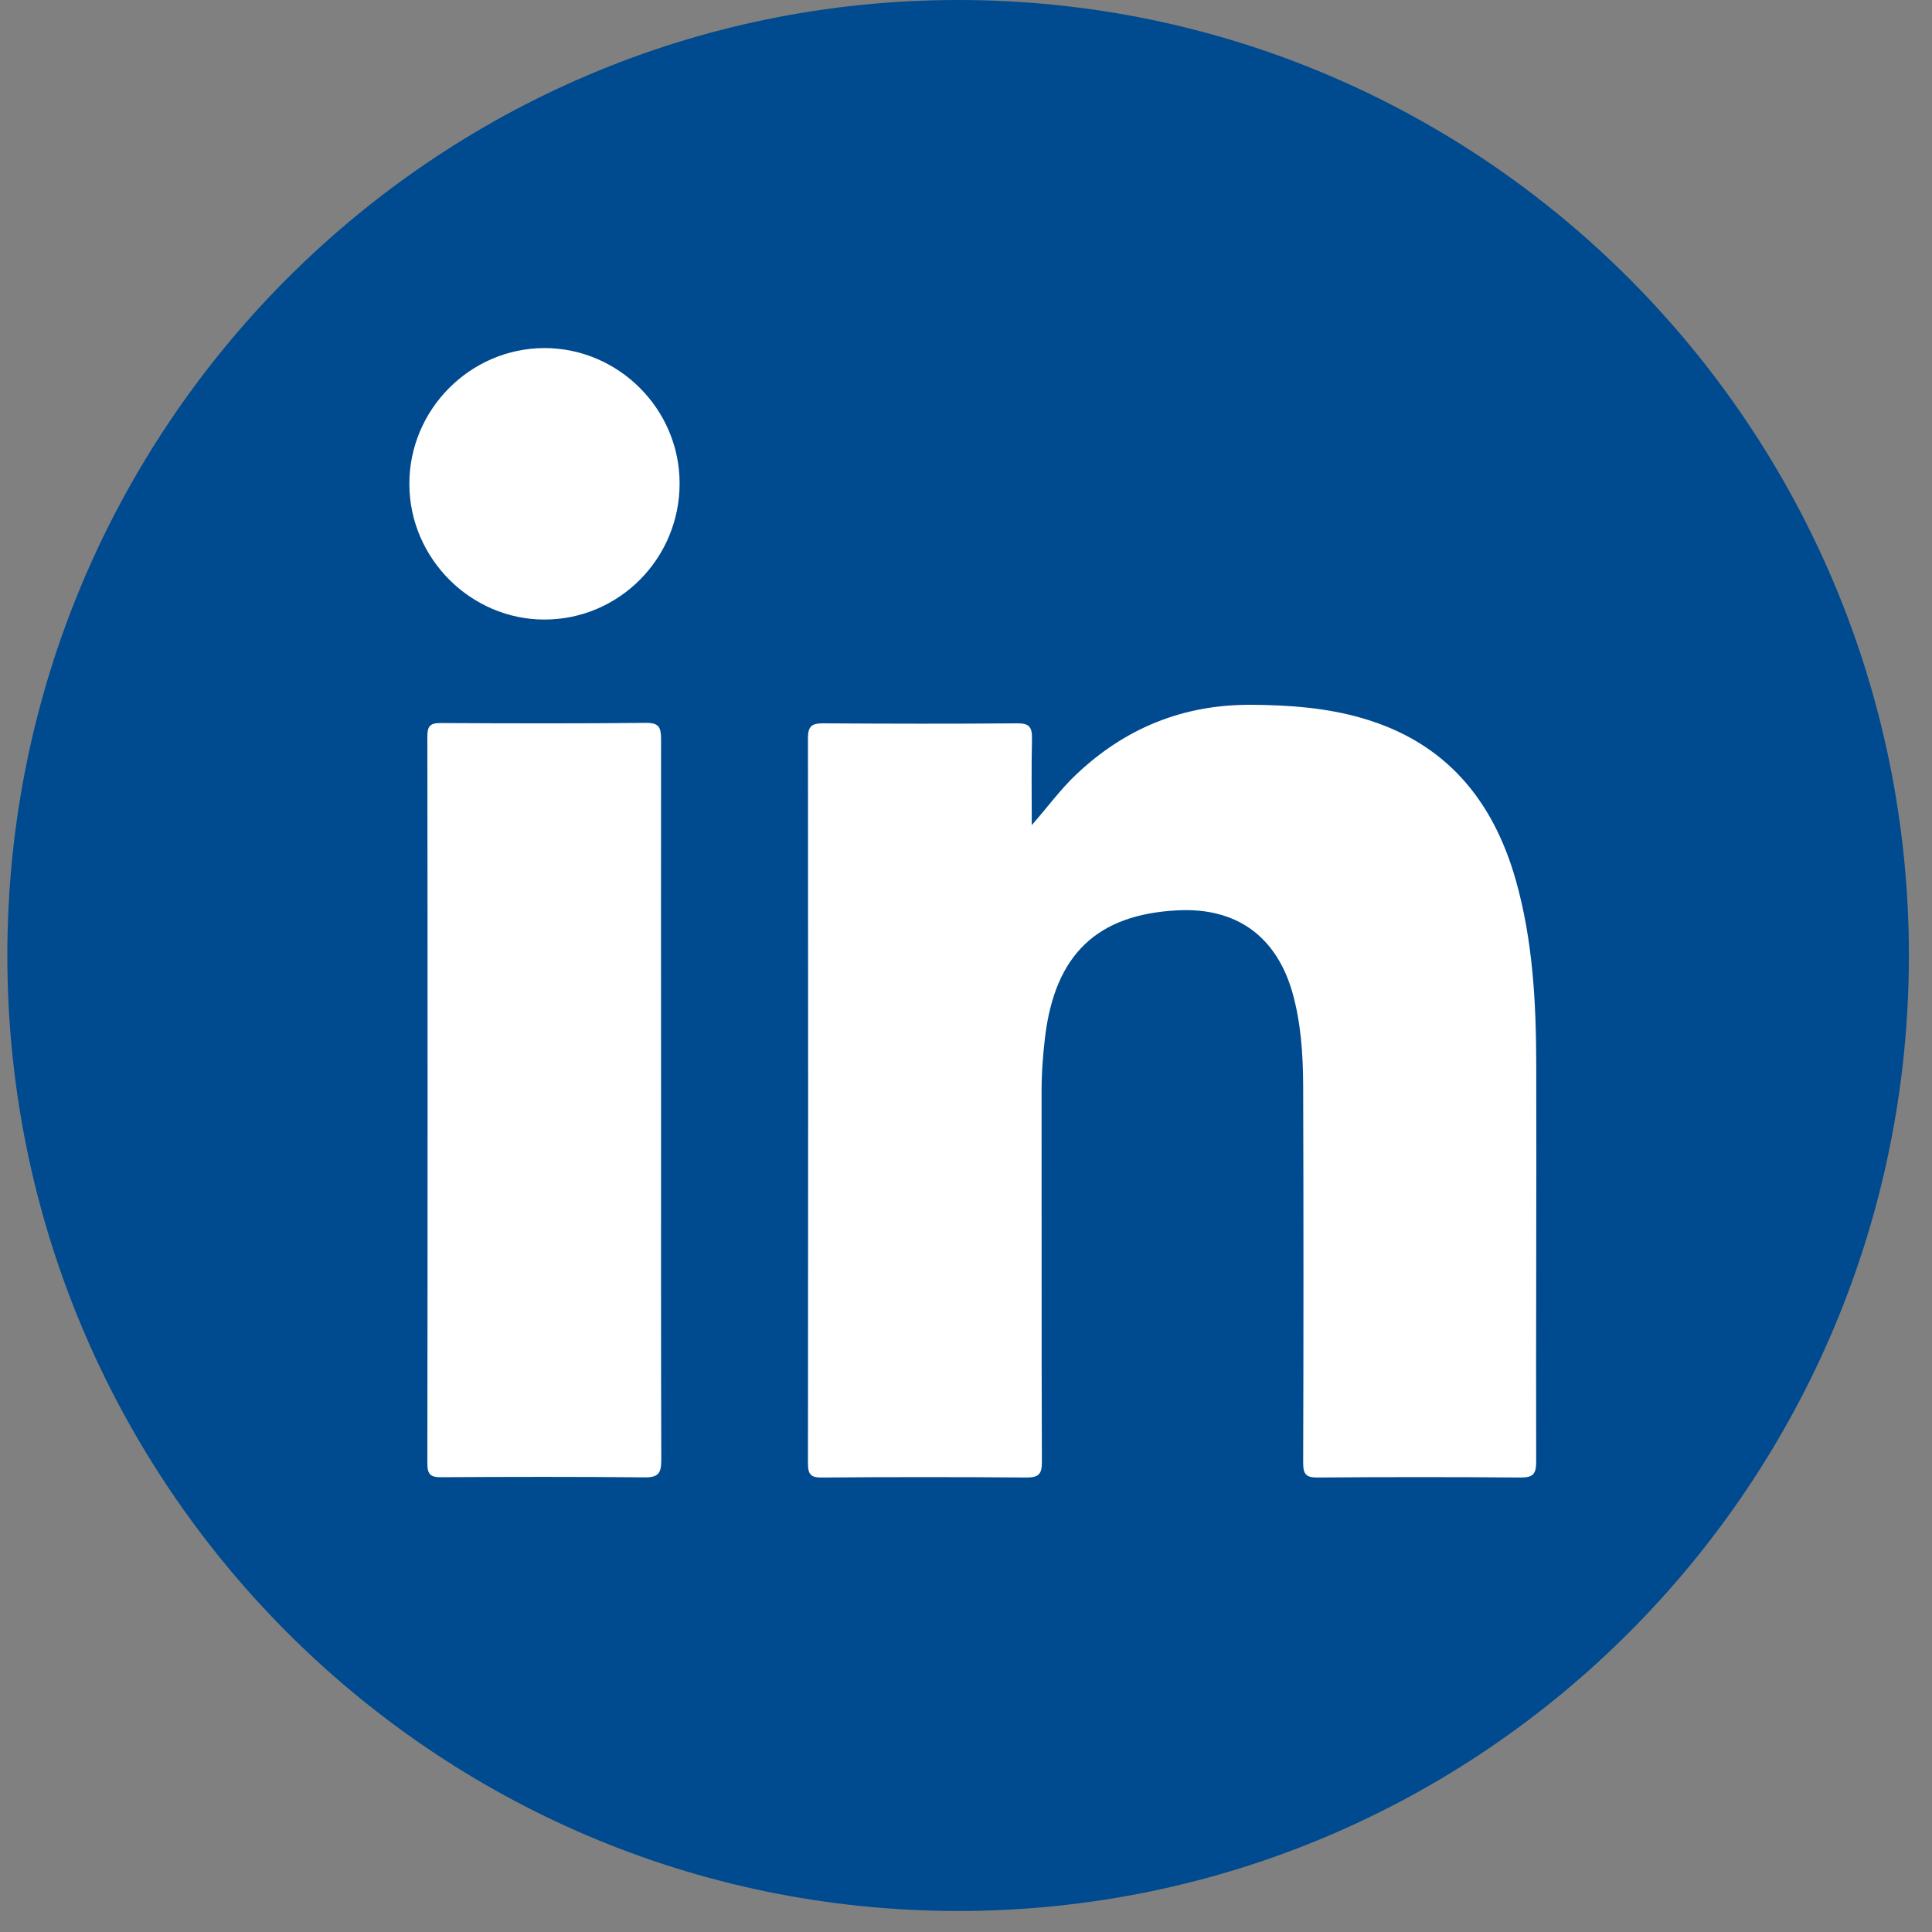
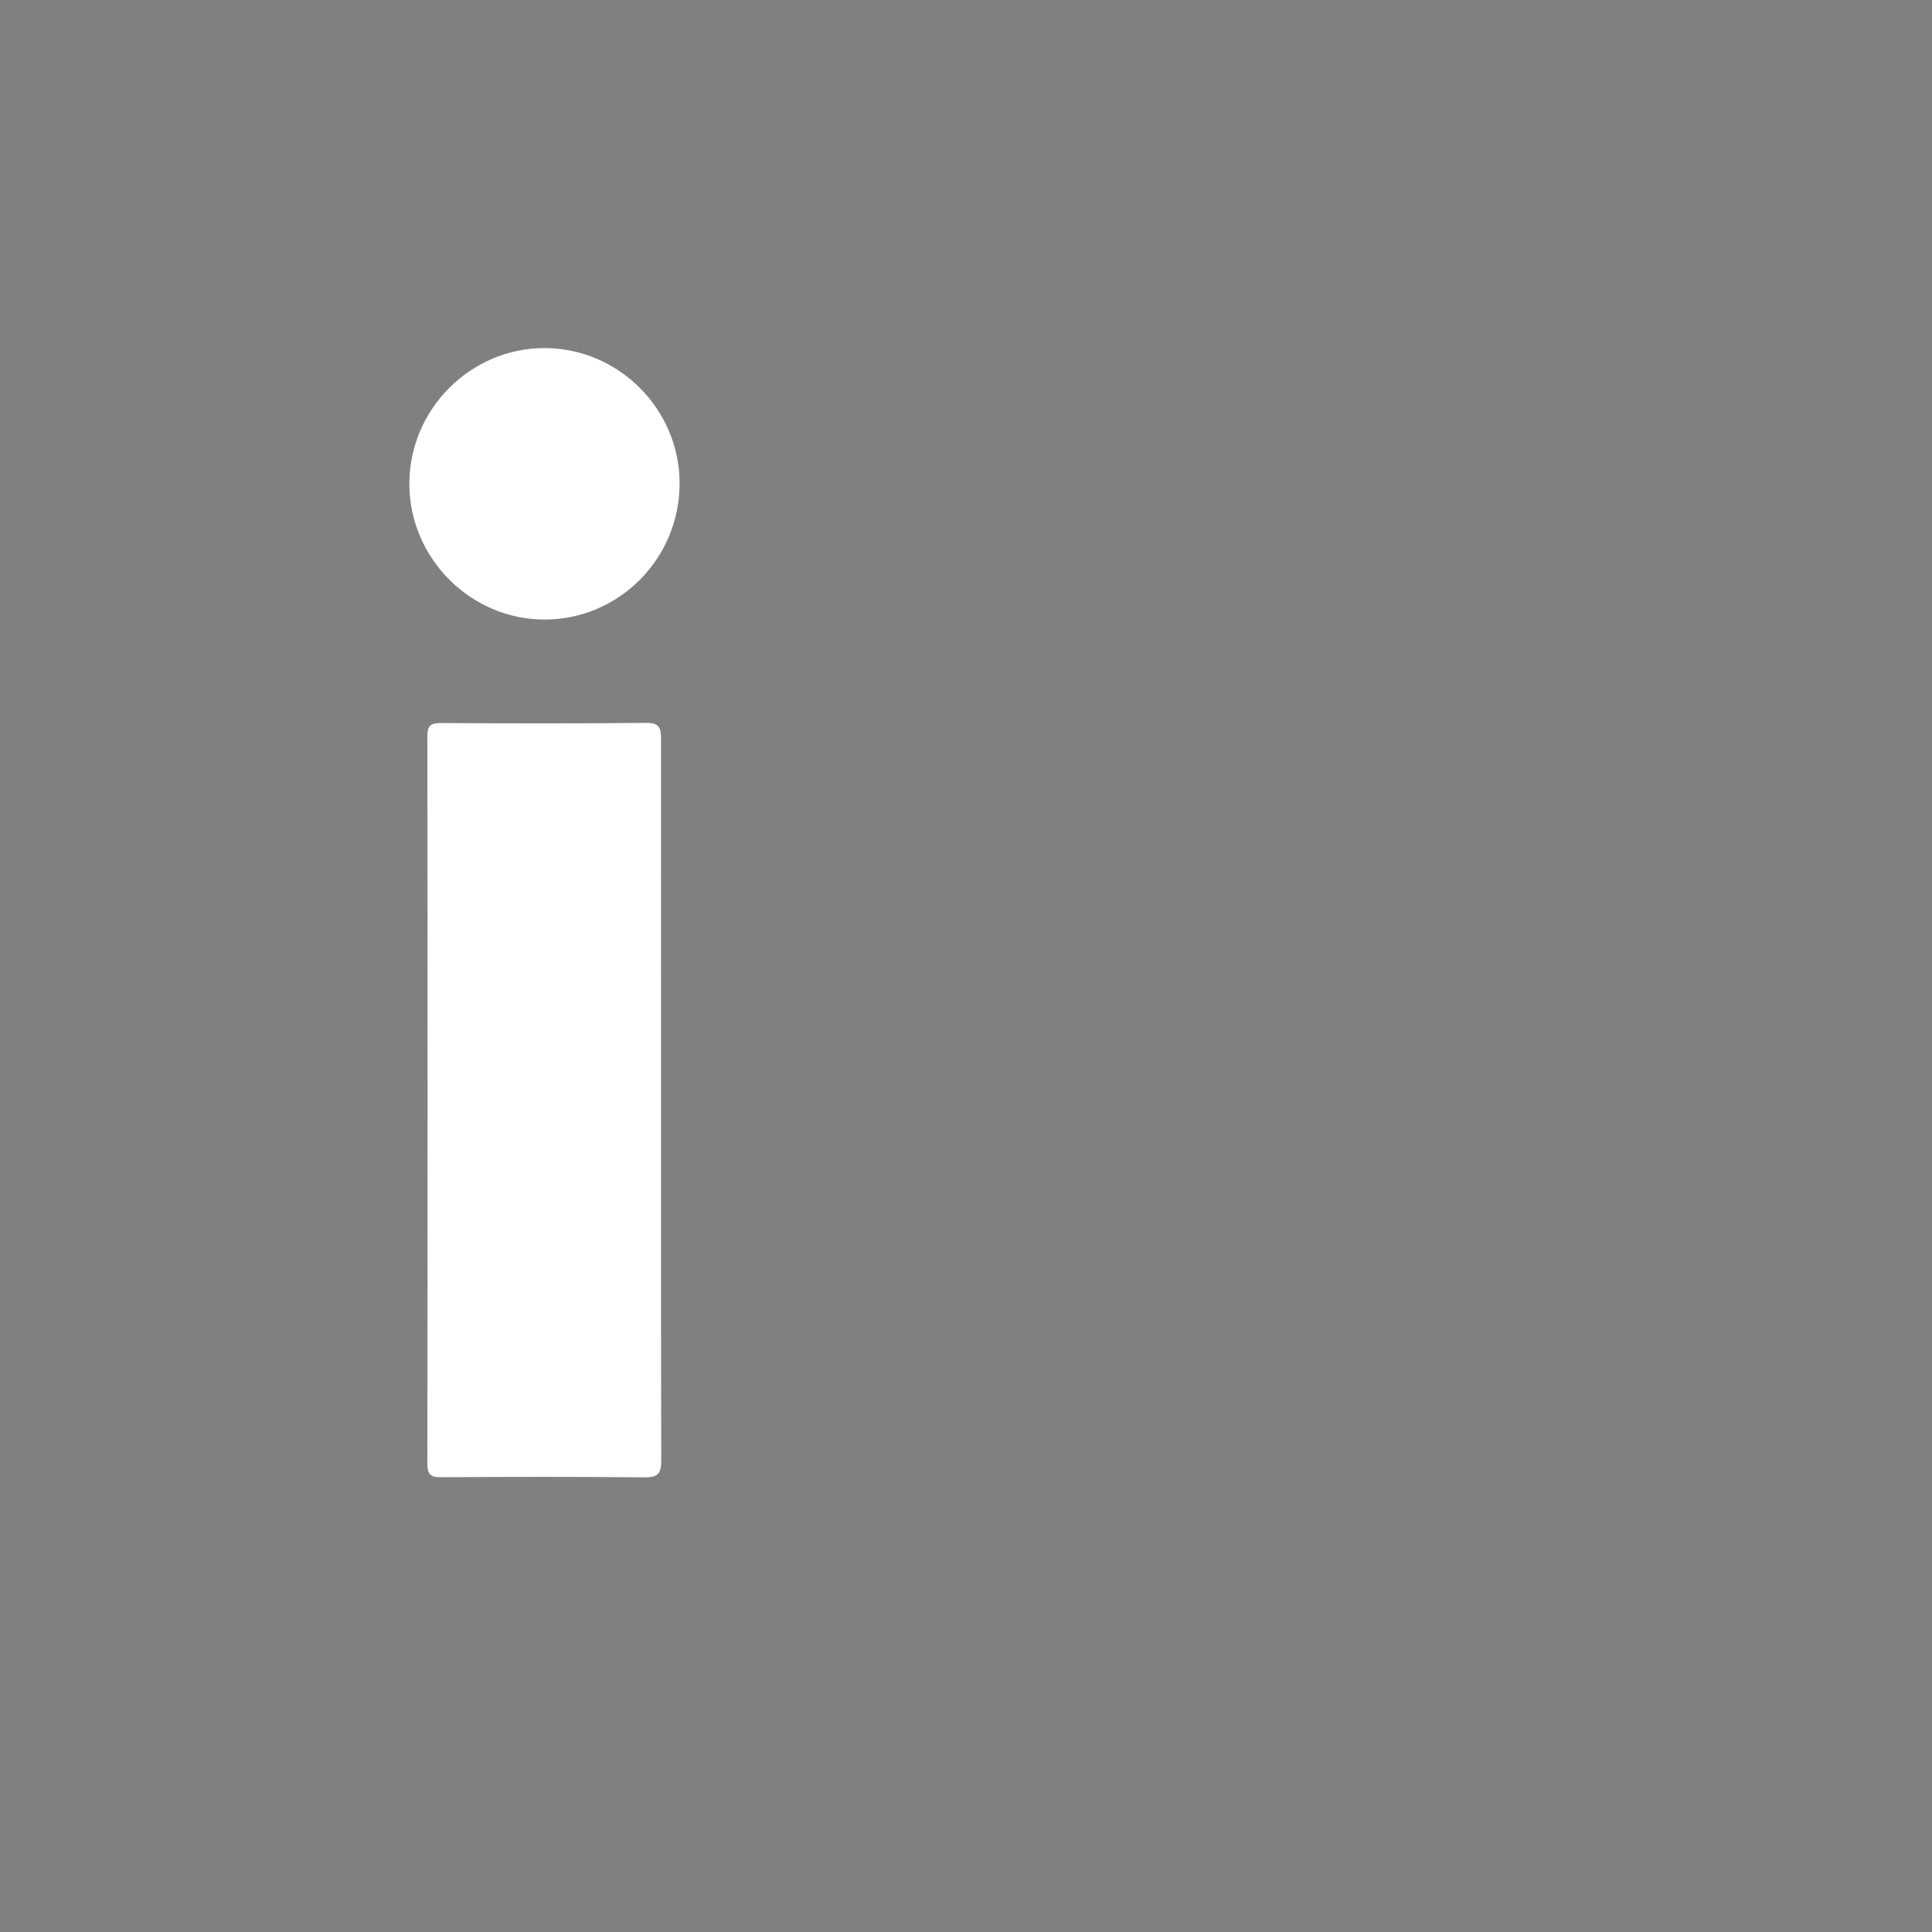
<svg xmlns="http://www.w3.org/2000/svg" width="25" height="25" viewBox="0 0 25 25" fill="none">
  <rect x="0" y="0" width="25" height="25" fill="#808080" stroke="none" />
-   <path d="M12.398 24.728C19.193 24.728 24.701 19.192 24.701 12.364C24.701 5.535 19.193 0 12.398 0C5.604 0 0.095 5.535 0.095 12.364C0.095 19.192 5.604 24.728 12.398 24.728Z" fill="#004A8F" />
-   <path d="M13.351 10.677C13.553 10.448 13.719 10.217 13.927 10.021C14.565 9.417 15.319 9.113 16.201 9.12C16.686 9.124 17.164 9.158 17.63 9.294C18.698 9.603 19.318 10.343 19.615 11.391C19.837 12.177 19.878 12.985 19.879 13.794C19.883 15.501 19.874 17.21 19.878 18.918C19.878 19.077 19.834 19.119 19.677 19.119C18.802 19.112 17.925 19.112 17.051 19.119C16.896 19.121 16.863 19.073 16.863 18.927C16.868 17.302 16.868 15.677 16.863 14.051C16.861 13.644 16.835 13.236 16.723 12.84C16.513 12.111 15.993 11.739 15.233 11.78C14.195 11.834 13.655 12.351 13.524 13.412C13.493 13.664 13.476 13.919 13.478 14.174C13.48 15.754 13.476 17.335 13.482 18.916C13.482 19.073 13.444 19.119 13.283 19.119C12.401 19.112 11.519 19.112 10.637 19.119C10.495 19.121 10.455 19.082 10.455 18.938C10.458 15.809 10.458 12.679 10.455 9.55C10.455 9.395 10.506 9.36 10.651 9.36C11.488 9.365 12.326 9.367 13.163 9.36C13.318 9.358 13.356 9.409 13.354 9.556C13.345 9.928 13.351 10.303 13.351 10.677Z" fill="white" />
  <path d="M8.554 14.252C8.554 15.8 8.552 17.348 8.557 18.895C8.557 19.067 8.515 19.119 8.339 19.117C7.464 19.108 6.589 19.11 5.712 19.115C5.572 19.117 5.53 19.08 5.53 18.936C5.534 15.802 5.534 12.668 5.53 9.532C5.53 9.402 5.561 9.356 5.698 9.356C6.585 9.361 7.473 9.363 8.361 9.354C8.532 9.352 8.554 9.418 8.554 9.567C8.552 11.131 8.554 12.691 8.554 14.252Z" fill="white" />
  <path d="M8.794 6.253C8.796 7.226 8.011 8.017 7.045 8.017C6.092 8.017 5.301 7.226 5.297 6.268C5.293 5.301 6.084 4.504 7.048 4.504C8.005 4.506 8.794 5.295 8.794 6.253Z" fill="white" />
</svg>